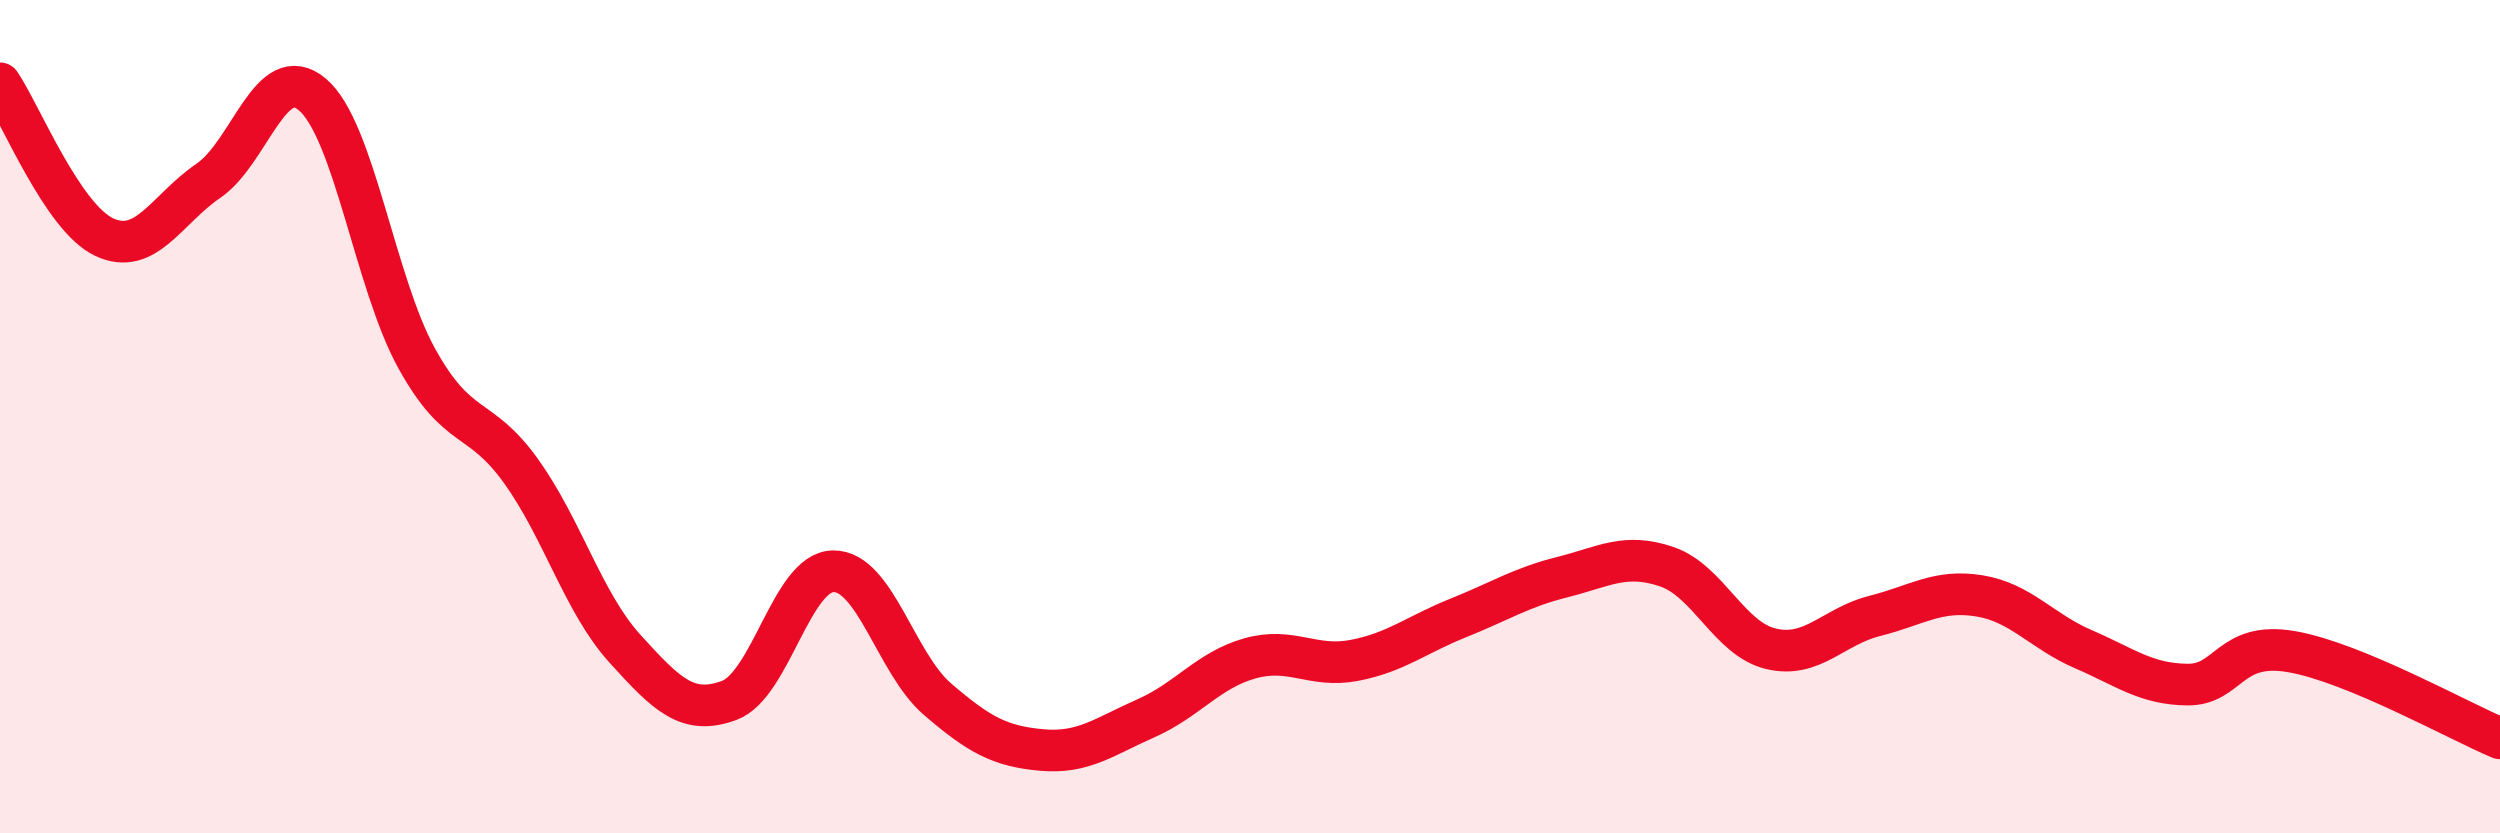
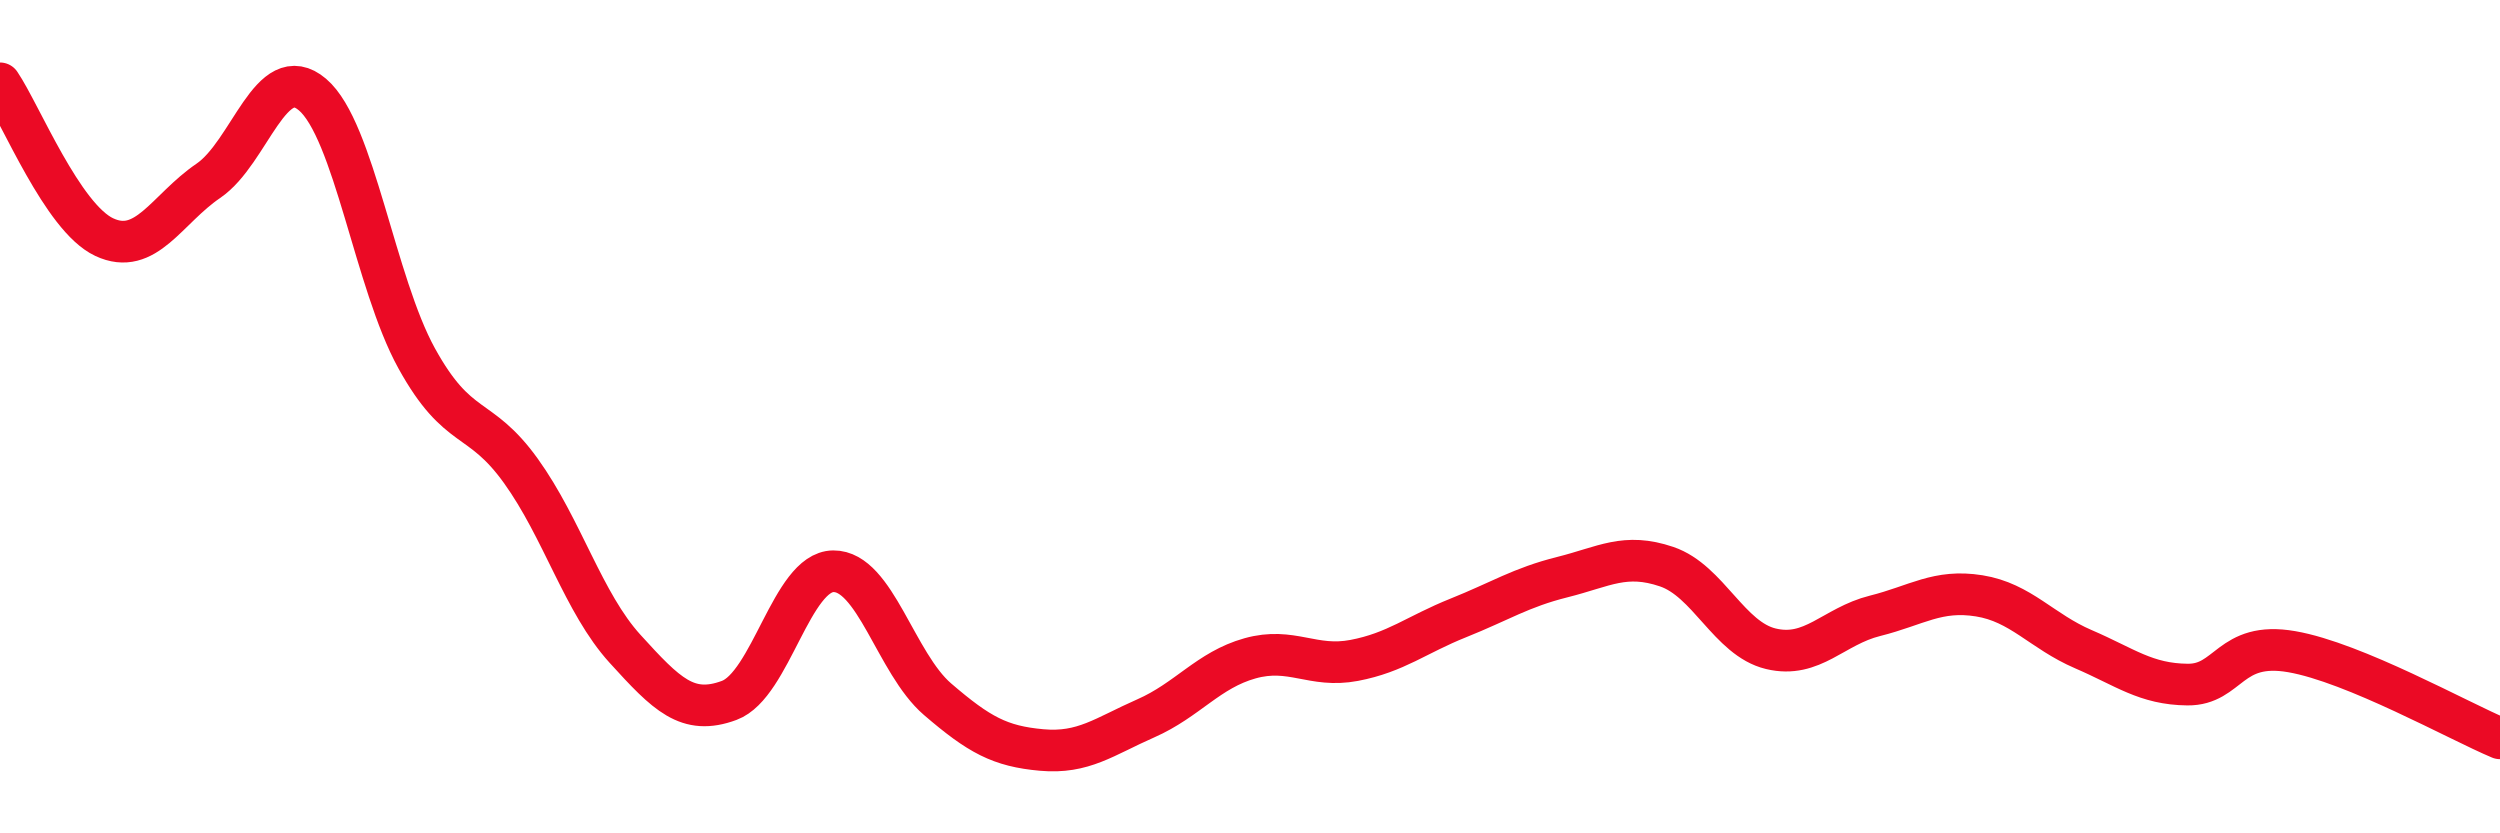
<svg xmlns="http://www.w3.org/2000/svg" width="60" height="20" viewBox="0 0 60 20">
-   <path d="M 0,2 C 0.5,2.74 1.5,5.22 2.5,5.69 C 3.5,6.16 4,5.02 5,4.34 C 6,3.66 6.5,1.42 7.5,2.27 C 8.5,3.12 9,6.79 10,8.6 C 11,10.41 11.5,9.91 12.5,11.3 C 13.5,12.69 14,14.47 15,15.57 C 16,16.67 16.5,17.18 17.5,16.81 C 18.5,16.44 19,13.72 20,13.71 C 21,13.7 21.5,15.92 22.5,16.78 C 23.5,17.64 24,17.91 25,18 C 26,18.09 26.5,17.68 27.5,17.24 C 28.5,16.8 29,16.08 30,15.8 C 31,15.52 31.5,16.04 32.5,15.85 C 33.5,15.66 34,15.23 35,14.83 C 36,14.43 36.5,14.1 37.5,13.85 C 38.5,13.6 39,13.26 40,13.6 C 41,13.94 41.5,15.33 42.5,15.57 C 43.5,15.81 44,15.03 45,14.78 C 46,14.53 46.5,14.14 47.5,14.3 C 48.5,14.46 49,15.15 50,15.58 C 51,16.01 51.5,16.42 52.5,16.43 C 53.5,16.44 53.5,15.38 55,15.64 C 56.5,15.9 59,17.3 60,17.72L60 20L0 20Z" fill="#EB0A25" opacity="0.1" stroke-linecap="round" stroke-linejoin="round" />
  <path d="M 0,2 C 0.5,2.74 1.5,5.22 2.5,5.69 C 3.5,6.16 4,5.02 5,4.34 C 6,3.66 6.5,1.42 7.5,2.27 C 8.5,3.12 9,6.79 10,8.6 C 11,10.41 11.5,9.91 12.5,11.3 C 13.5,12.69 14,14.47 15,15.57 C 16,16.67 16.5,17.18 17.5,16.81 C 18.5,16.44 19,13.72 20,13.71 C 21,13.7 21.5,15.92 22.5,16.78 C 23.5,17.64 24,17.91 25,18 C 26,18.09 26.5,17.68 27.5,17.24 C 28.5,16.8 29,16.08 30,15.8 C 31,15.52 31.5,16.04 32.5,15.85 C 33.5,15.66 34,15.23 35,14.83 C 36,14.43 36.5,14.1 37.5,13.85 C 38.5,13.6 39,13.26 40,13.6 C 41,13.94 41.5,15.33 42.5,15.57 C 43.5,15.81 44,15.03 45,14.78 C 46,14.53 46.5,14.14 47.5,14.3 C 48.5,14.46 49,15.15 50,15.58 C 51,16.01 51.5,16.42 52.5,16.43 C 53.5,16.44 53.5,15.38 55,15.64 C 56.5,15.9 59,17.3 60,17.72" stroke="#EB0A25" stroke-width="1" fill="none" stroke-linecap="round" stroke-linejoin="round" />
</svg>